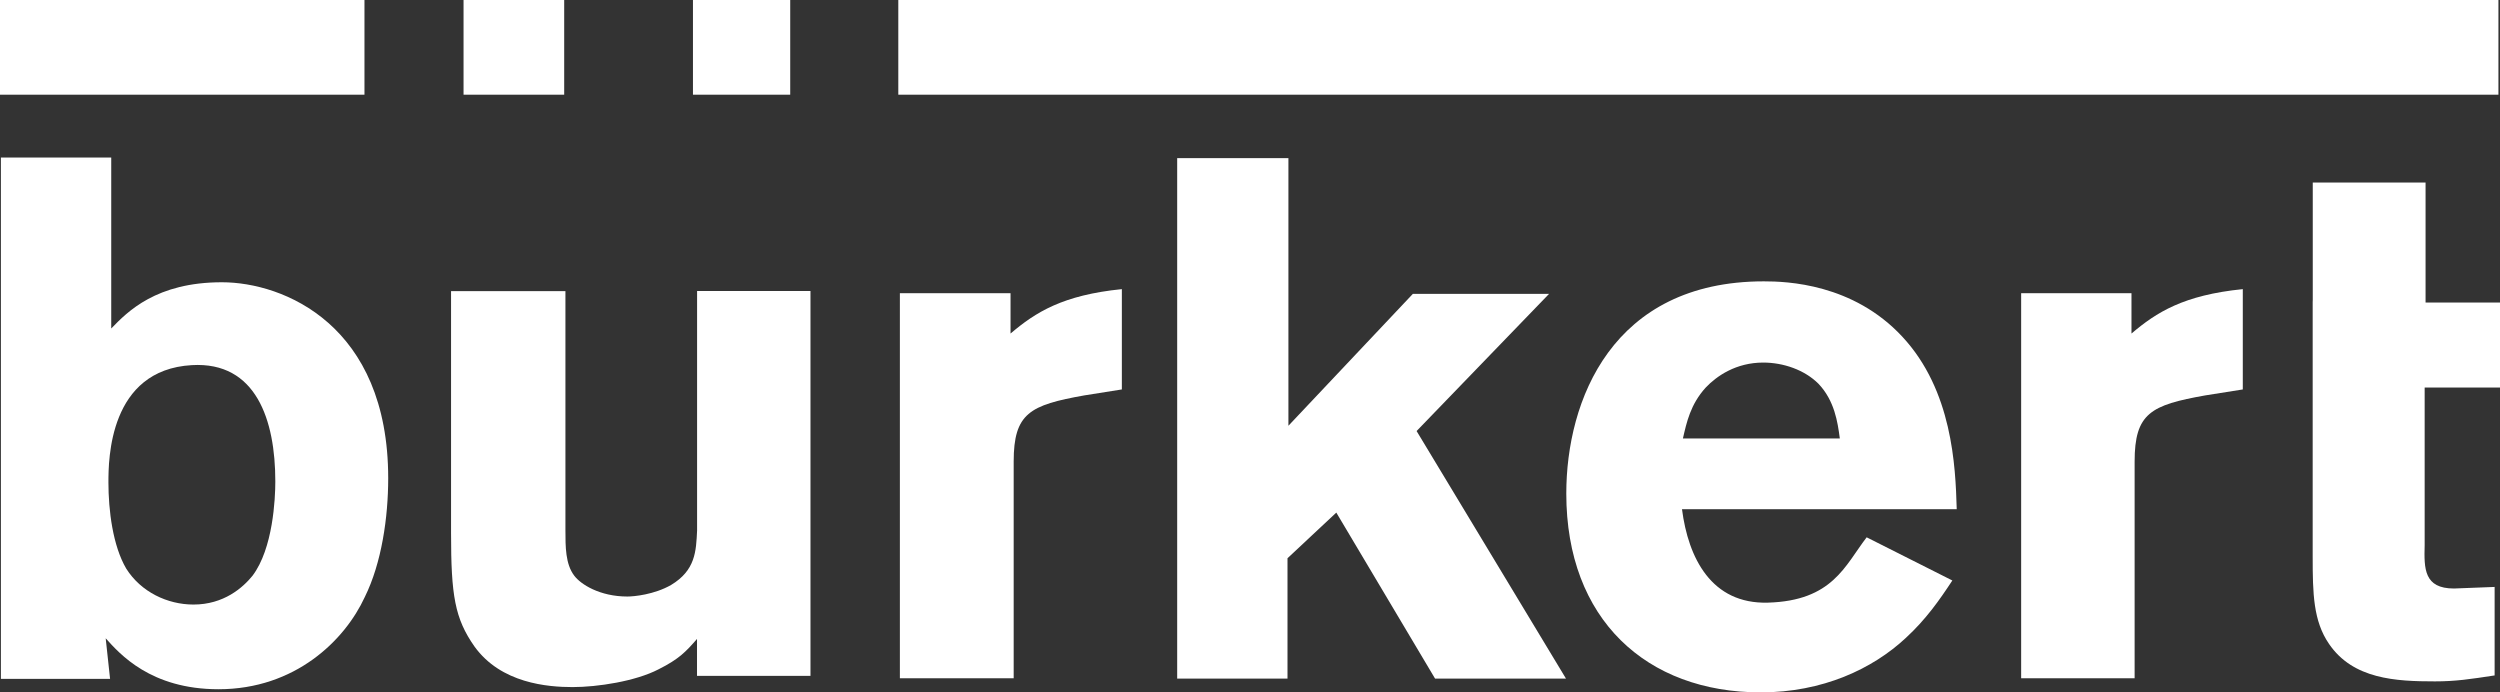
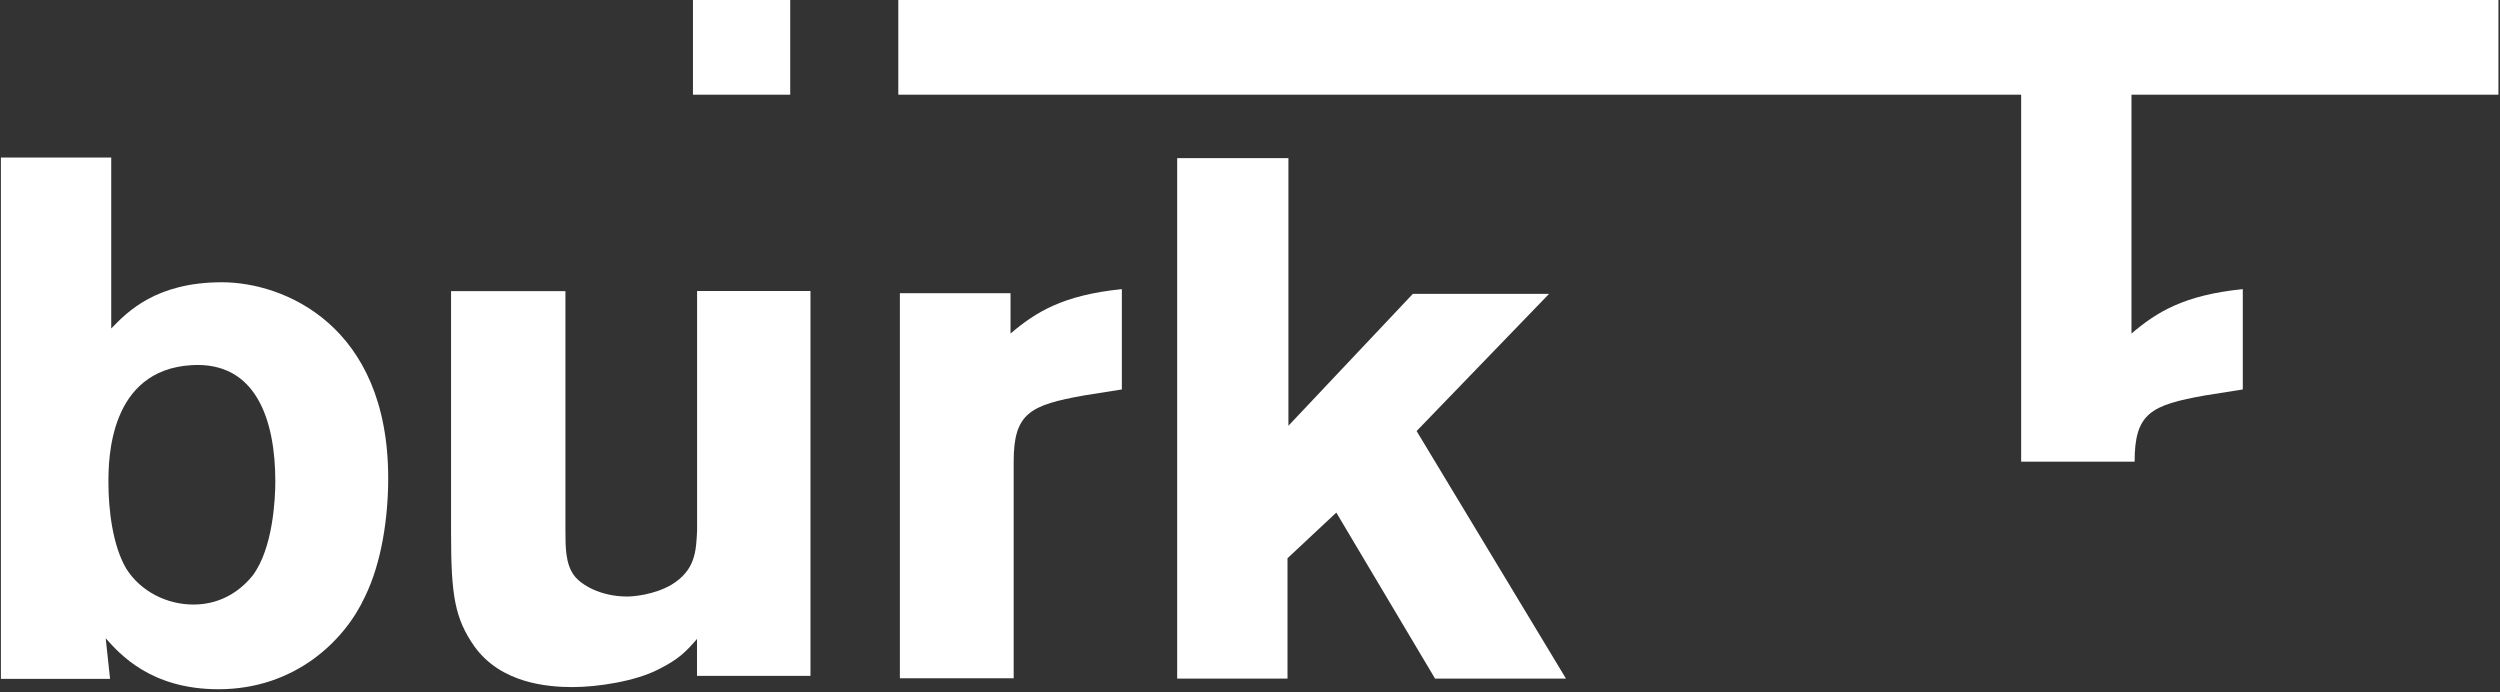
<svg xmlns="http://www.w3.org/2000/svg" id="Ebene_2" data-name="Ebene 2" viewBox="0 0 302.29 83.72">
  <rect x="0" y="0" width="302.29" height="83.72" fill="#333333" stroke="none" />
  <defs>
    <style>
      .cls-1 {
        fill: #fff;
        stroke-width: 0px;
      }
    </style>
  </defs>
  <g id="BRITA_Logo_Grayscale" data-name="BRITA Logo Grayscale">
    <g id="Ebene_1-2" data-name="Ebene 1">
      <g>
        <path class="cls-1" d="m84.28 35.19h13.72v46.53h-13.72v-4.46c-1.32 1.51-2.15 2.42-4.65 3.67c-2.76 1.44-7.37 2.15-10.39 2.15s-8.66-.45-11.87-4.91c-2.38-3.4-2.83-6.16-2.83-13.72v-29.25h13.83v28.88c0 2.04 0 4.12 1.06 5.52c.79 1.06 3.1 2.53 6.43 2.53c.79 0 3.25-.23 5.29-1.4c2.95-1.78 3.02-4.08 3.14-6.58v-28.95h0z" />
        <path class="cls-1" d="m13.11 58.32c0 3.4.53 7.67 2.15 10.43c1.78 2.83 4.99 4.35 8.13 4.35c3.67 0 5.97-2.04 7.14-3.48c2.49-3.29 2.76-9.34 2.76-11.41c0-7.41-2.31-14.51-10.09-14.06c-10.02.57-10.09 11.41-10.09 14.17h0zm.34-39.27v20.67c1.97-2.04 5.44-5.59 13.38-5.59c7.48 0 20.11 5.18 20.11 23.7c0 4.72-.79 10.24-2.83 14.36c-2.42 5.25-8.43 11.15-17.69 11.15c-8.2 0-11.94-4.27-13.64-6.16l.53 4.91h-13.2v-63.04h13.34z" />
        <path class="cls-1" d="m122.19 40.33c3.02-2.57 6.31-4.65 13.46-5.37v12.13l-4.54.72c-6.58 1.17-8.54 2.15-8.54 8.01v26.19h-13.76v-46.56h13.38v4.88h0z" />
        <polygon class="cls-1" points="142.34 19.12 155.79 19.12 155.79 51.48 170.84 35.53 187.31 35.53 171.29 52.12 189.35 82.05 173.52 82.05 161.58 61.98 155.68 67.5 155.68 82.05 142.34 82.05 142.34 19.12" />
-         <path class="cls-1" d="m222.46 52.99c-.26-1.97-.64-4.54-2.57-6.58c-1.7-1.7-4.27-2.57-6.69-2.57c-3.29 0-5.63 1.63-6.95 3.02c-1.85 2.04-2.31 4.2-2.76 6.16h18.97v-.04zm13.61 17.2c-1.59 2.42-3.21 4.72-5.63 6.95c-4.01 3.74-10.05 6.58-17.54 6.58c-13.8 0-23.51-8.81-23.51-24.04c0-11.23 5.52-25.66 23.89-25.66c2.76 0 10.77.26 16.74 6.69c6.05 6.5 6.43 15.61 6.58 20.86h-33.22c.76 5.9 3.55 11.49 10.39 11.3c7.82-.23 9.3-4.46 11.94-7.9l10.36 5.22h0z" />
-         <path class="cls-1" d="m257.73 40.33c3.02-2.57 6.31-4.65 13.46-5.37v12.13l-4.54.72c-6.58 1.17-8.54 2.15-8.54 8.01v26.19h-13.72v-46.56h13.34v4.88h0z" />
-         <path class="cls-1" d="m279.65 36.51v-14.44h13.64v14.51h9v10.28h-9.11v19.05c-.08 2.87-.08 5.25 3.55 5.25l4.91-.19v10.7c-2.95.45-4.72.72-7.22.72c-4.72 0-9.9-.26-12.81-4.54c-1.89-2.76-1.97-6.05-1.97-10.51v-31.11" />
-         <polygon class="cls-1" points="0 11.45 44.07 11.45 44.07 0 0 0 0 11.45" />
-         <polygon class="cls-1" points="56.05 11.45 68.22 11.45 68.22 0 56.05 0 56.05 11.45" />
+         <path class="cls-1" d="m257.73 40.33c3.02-2.57 6.31-4.65 13.46-5.37v12.13l-4.54.72c-6.58 1.17-8.54 2.15-8.54 8.01h-13.72v-46.56h13.34v4.88h0z" />
        <polygon class="cls-1" points="83.79 11.45 95.55 11.45 95.55 0 83.79 0 83.79 11.45" />
        <polygon class="cls-1" points="108.62 11.45 302.1 11.45 302.1 0 108.62 0 108.62 11.45" />
      </g>
    </g>
  </g>
</svg>